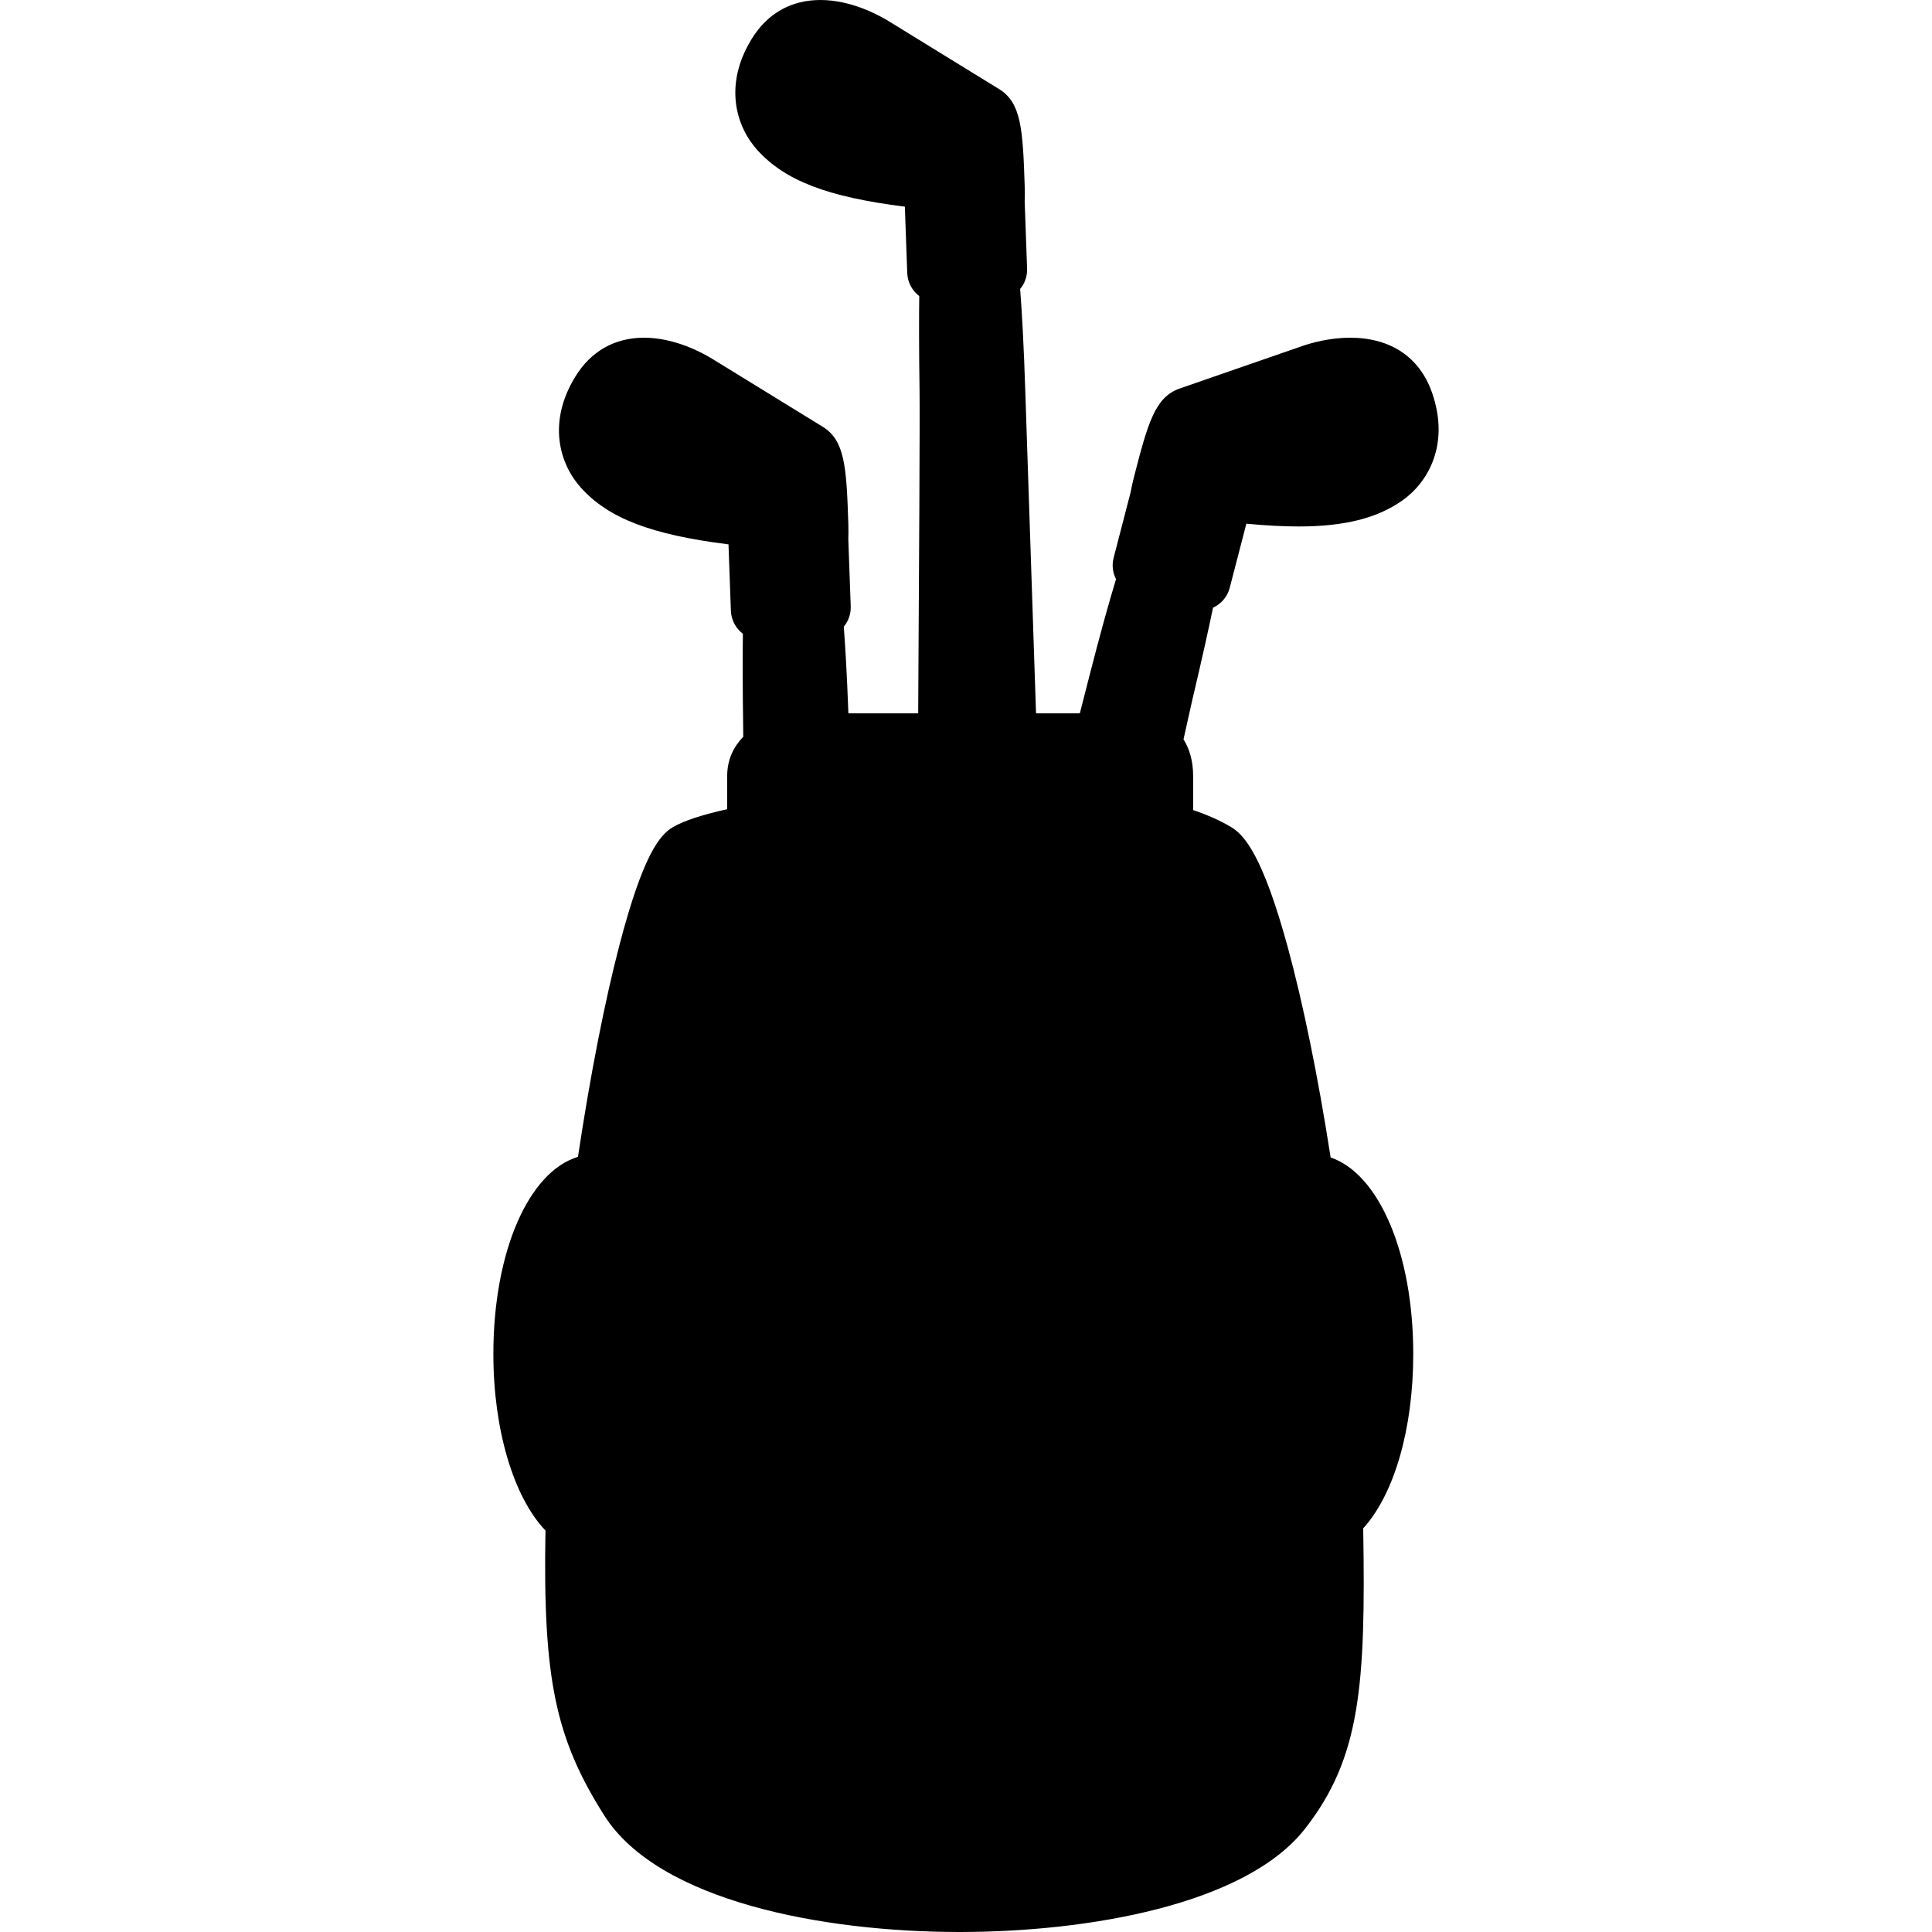
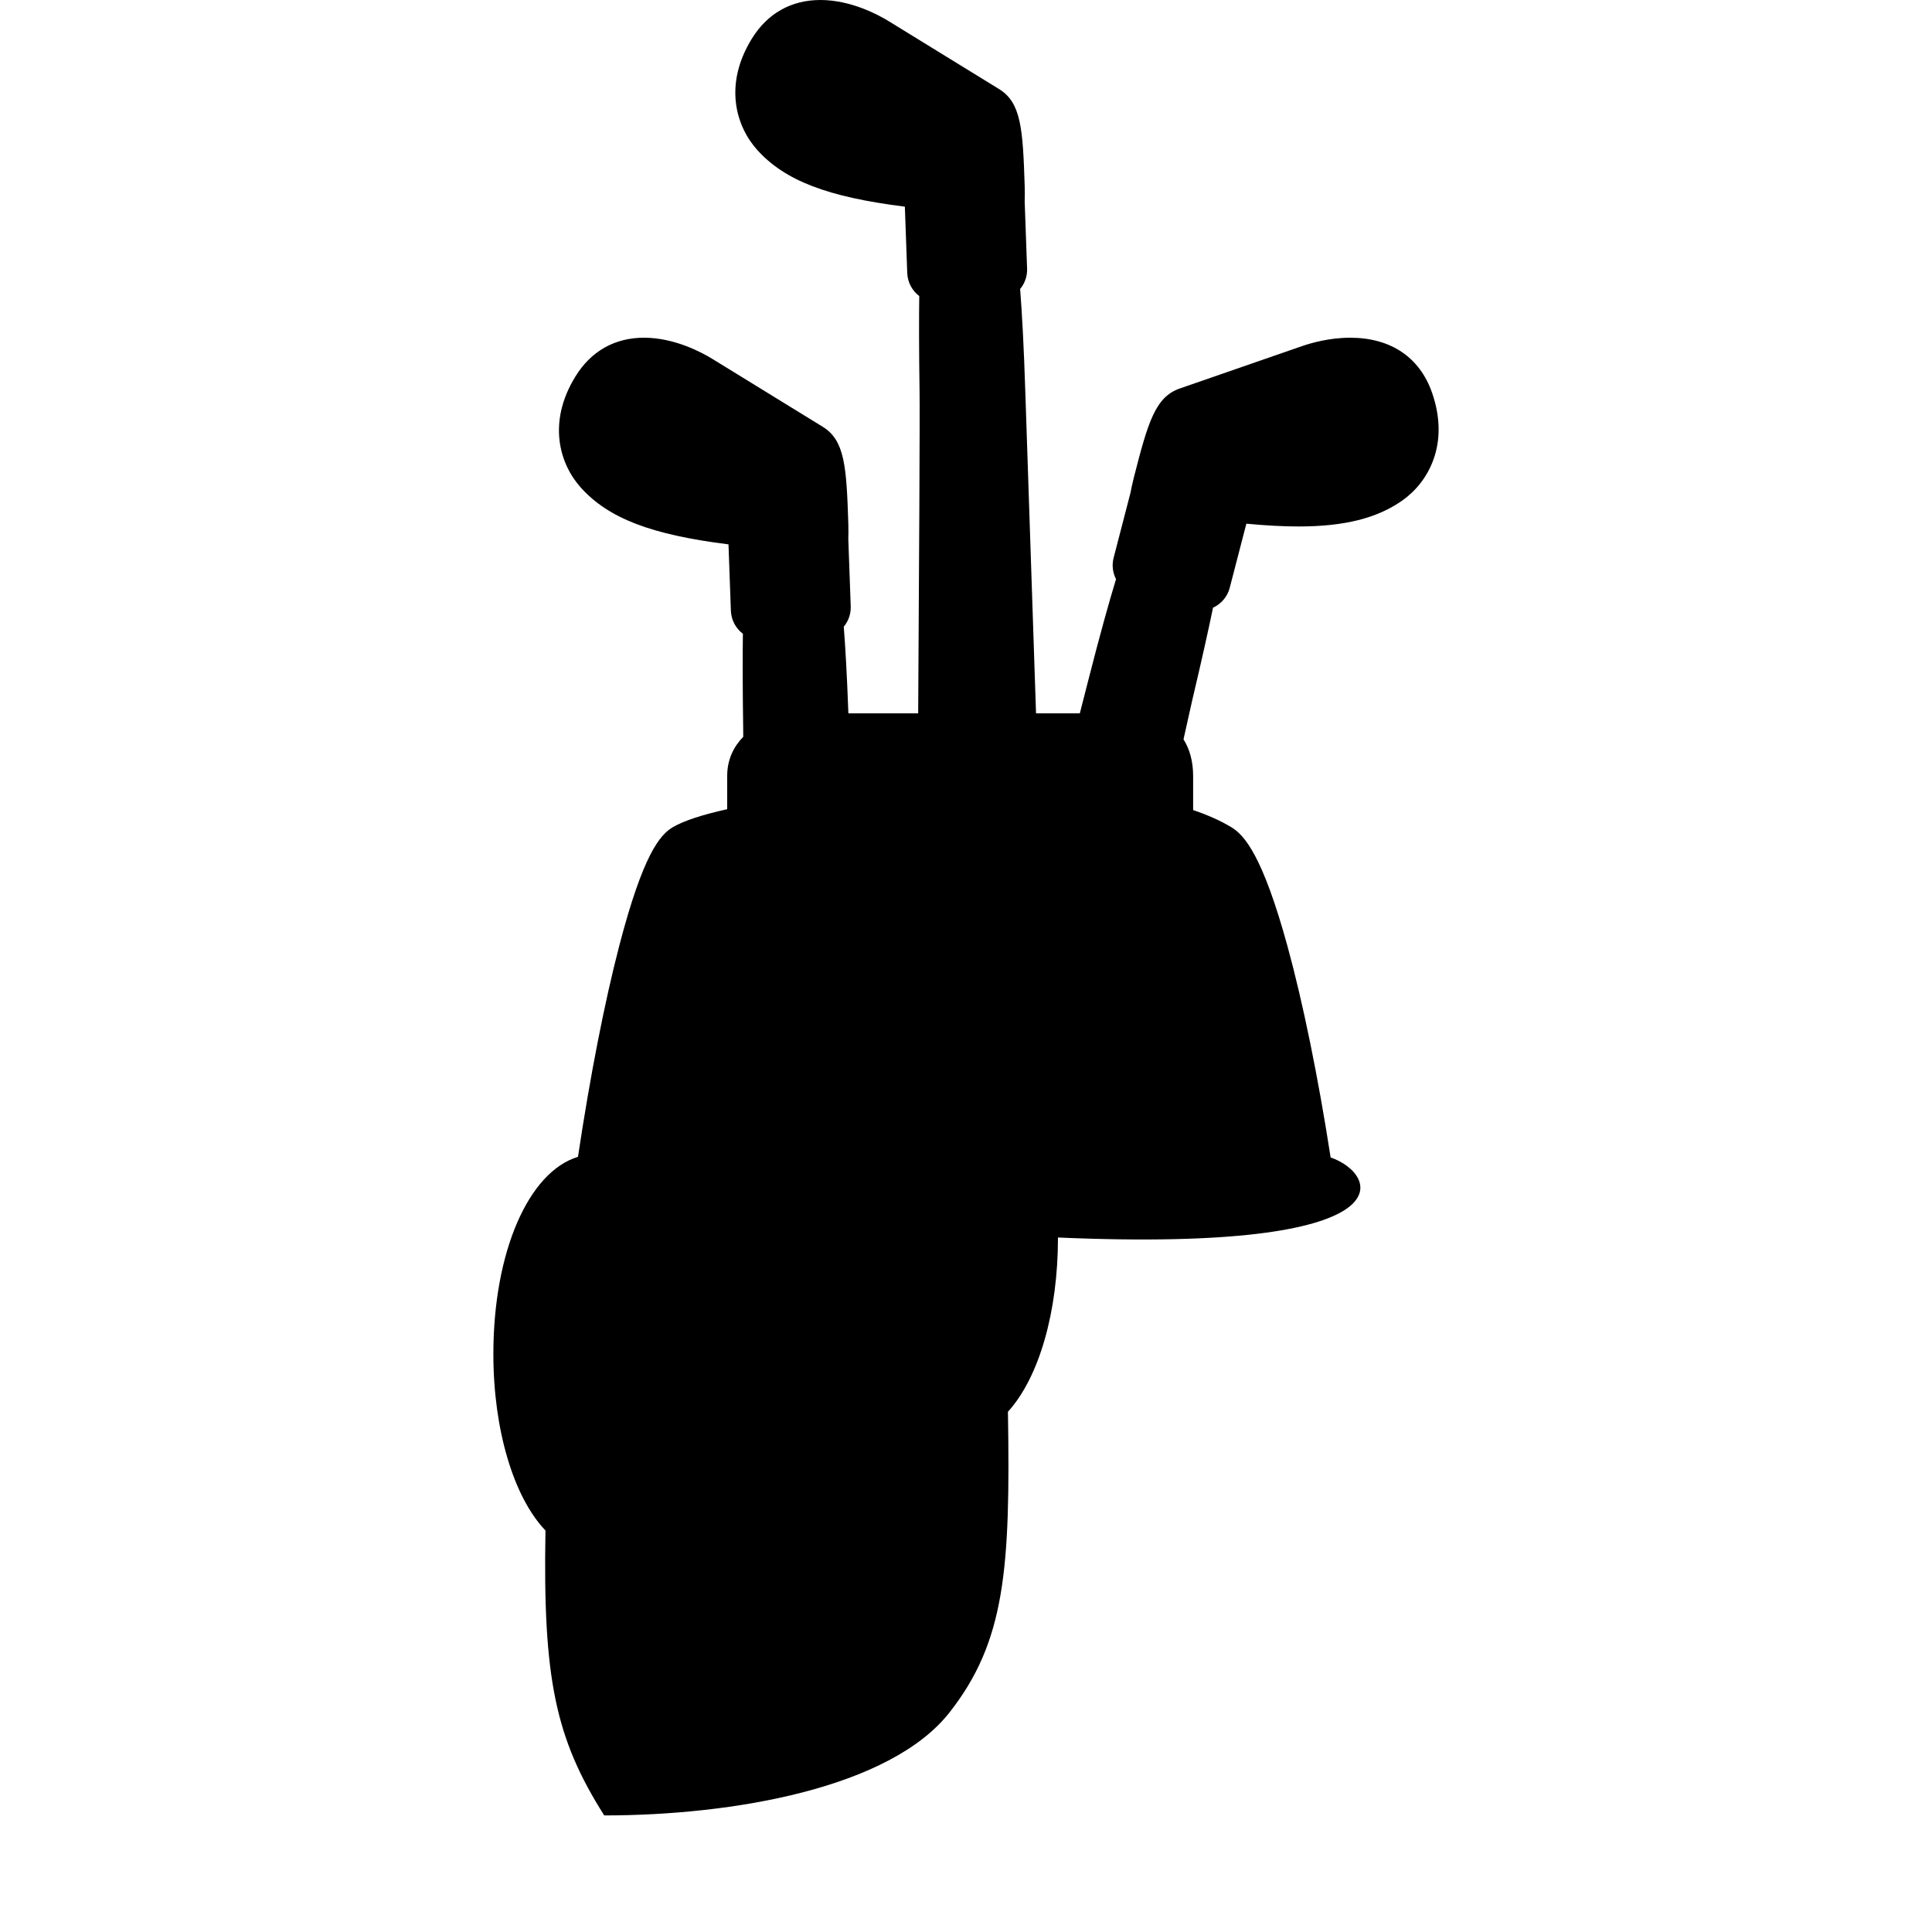
<svg xmlns="http://www.w3.org/2000/svg" version="1.1" id="Capa_1" x="0px" y="0px" viewBox="0 0 445.045 445.045" style="enable-background:new 0 0 445.045 445.045;" xml:space="preserve">
-   <path d="M306.518,266.63c-2.86-18.455-6.36-35.614-9.933-48.644c-5.722-20.866-9.925-25.624-12.947-27.438  c-2.48-1.489-5.427-2.811-8.793-3.946l0-7.837c0-3.542-0.874-6.314-2.217-8.457c0.967-4.411,1.661-7.527,1.986-8.902  c2.273-9.606,3.792-16.486,4.811-21.417c1.858-0.86,3.309-2.497,3.847-4.576l3.832-14.777c4.548,0.428,8.533,0.64,12.067,0.64  c10.514,0,18.107-1.909,23.896-6.008c5.981-4.236,10.916-12.969,6.825-24.771c-2.839-8.19-9.536-12.701-18.859-12.701  c-4.8,0-9.007,1.209-11.088,1.93l-28.166,9.763c-5.646,1.956-7.332,7.724-10.609,20.584c-0.311,1.222-0.553,2.367-0.75,3.415  l-3.888,14.994c-0.447,1.723-0.202,3.461,0.551,4.934c-1.532,5.02-3.623,12.432-6.411,23.367c-0.285,1.12-0.961,3.759-1.93,7.544  h-10.088c-1.159-34.286-2.292-68.535-2.452-73.552c-0.359-11.271-0.798-18.969-1.21-24.201c1.094-1.322,1.665-2.973,1.603-4.698  l-0.557-15.475c0.034-1.067,0.045-2.238,0.005-3.5c-0.421-13.264-0.822-19.26-5.911-22.389L204.74,4.892  C202.349,3.421,196.028,0,188.992,0c-6.752,0-12.223,3.091-15.819,8.938c-6.544,10.639-3.613,20.231,1.312,25.661  c6.343,6.991,16.089,10.772,33.953,13.006l0.549,15.261c0.079,2.193,1.148,4.106,2.767,5.331  c-0.069,5.032-0.073,12.068,0.071,21.918c0.084,5.798-0.101,40.058-0.317,74.209h-16.077c-0.329-8.999-0.707-15.413-1.064-19.959  c1.052-1.275,1.667-2.92,1.603-4.698l-0.557-15.476c0.034-1.067,0.045-2.238,0.005-3.5c-0.421-13.264-0.822-19.26-5.911-22.389  l-25.392-15.617c-2.391-1.471-8.712-4.892-15.748-4.892c-6.753,0-12.223,3.091-15.819,8.938  c-6.545,10.641-3.614,20.232,1.312,25.661c6.343,6.991,16.087,10.772,33.953,13.007l0.549,15.26  c0.079,2.194,1.148,4.107,2.767,5.332c-0.069,5.033-0.073,12.068,0.071,21.917c0.006,0.439,0.011,1.061,0.014,1.814  c-2.151,2.215-3.701,5.172-3.701,9.042l0,7.64c-5.758,1.274-9.937,2.649-12.45,4.1c-3.067,1.769-6.937,6.389-12.381,27.243  c-3.404,13.037-6.765,30.227-9.538,48.736c-11.346,3.418-19.492,21.81-19.492,45.435c0,17.418,4.647,32.943,12.002,40.646  c-0.61,34.123,2.285,47.866,13.536,65.628c12.537,19.797,50.497,26.852,81.84,26.853c0.004,0,0.005,0,0.009,0  c29.461,0,65.827-6.238,79.547-23.745c12.809-16.341,14.035-33.021,13.438-69.239c7.157-7.887,11.527-22.935,11.527-40.142  C325.55,288.613,317.623,270.4,306.518,266.63z" />
+   <path d="M306.518,266.63c-2.86-18.455-6.36-35.614-9.933-48.644c-5.722-20.866-9.925-25.624-12.947-27.438  c-2.48-1.489-5.427-2.811-8.793-3.946l0-7.837c0-3.542-0.874-6.314-2.217-8.457c0.967-4.411,1.661-7.527,1.986-8.902  c2.273-9.606,3.792-16.486,4.811-21.417c1.858-0.86,3.309-2.497,3.847-4.576l3.832-14.777c4.548,0.428,8.533,0.64,12.067,0.64  c10.514,0,18.107-1.909,23.896-6.008c5.981-4.236,10.916-12.969,6.825-24.771c-2.839-8.19-9.536-12.701-18.859-12.701  c-4.8,0-9.007,1.209-11.088,1.93l-28.166,9.763c-5.646,1.956-7.332,7.724-10.609,20.584c-0.311,1.222-0.553,2.367-0.75,3.415  l-3.888,14.994c-0.447,1.723-0.202,3.461,0.551,4.934c-1.532,5.02-3.623,12.432-6.411,23.367c-0.285,1.12-0.961,3.759-1.93,7.544  h-10.088c-1.159-34.286-2.292-68.535-2.452-73.552c-0.359-11.271-0.798-18.969-1.21-24.201c1.094-1.322,1.665-2.973,1.603-4.698  l-0.557-15.475c0.034-1.067,0.045-2.238,0.005-3.5c-0.421-13.264-0.822-19.26-5.911-22.389L204.74,4.892  C202.349,3.421,196.028,0,188.992,0c-6.752,0-12.223,3.091-15.819,8.938c-6.544,10.639-3.613,20.231,1.312,25.661  c6.343,6.991,16.089,10.772,33.953,13.006l0.549,15.261c0.079,2.193,1.148,4.106,2.767,5.331  c-0.069,5.032-0.073,12.068,0.071,21.918c0.084,5.798-0.101,40.058-0.317,74.209h-16.077c-0.329-8.999-0.707-15.413-1.064-19.959  c1.052-1.275,1.667-2.92,1.603-4.698l-0.557-15.476c0.034-1.067,0.045-2.238,0.005-3.5c-0.421-13.264-0.822-19.26-5.911-22.389  l-25.392-15.617c-2.391-1.471-8.712-4.892-15.748-4.892c-6.753,0-12.223,3.091-15.819,8.938  c-6.545,10.641-3.614,20.232,1.312,25.661c6.343,6.991,16.087,10.772,33.953,13.007l0.549,15.26  c0.079,2.194,1.148,4.107,2.767,5.332c-0.069,5.033-0.073,12.068,0.071,21.917c0.006,0.439,0.011,1.061,0.014,1.814  c-2.151,2.215-3.701,5.172-3.701,9.042l0,7.64c-5.758,1.274-9.937,2.649-12.45,4.1c-3.067,1.769-6.937,6.389-12.381,27.243  c-3.404,13.037-6.765,30.227-9.538,48.736c-11.346,3.418-19.492,21.81-19.492,45.435c0,17.418,4.647,32.943,12.002,40.646  c-0.61,34.123,2.285,47.866,13.536,65.628c0.004,0,0.005,0,0.009,0  c29.461,0,65.827-6.238,79.547-23.745c12.809-16.341,14.035-33.021,13.438-69.239c7.157-7.887,11.527-22.935,11.527-40.142  C325.55,288.613,317.623,270.4,306.518,266.63z" />
  <g>
</g>
  <g>
</g>
  <g>
</g>
  <g>
</g>
  <g>
</g>
  <g>
</g>
  <g>
</g>
  <g>
</g>
  <g>
</g>
  <g>
</g>
  <g>
</g>
  <g>
</g>
  <g>
</g>
  <g>
</g>
  <g>
</g>
</svg>